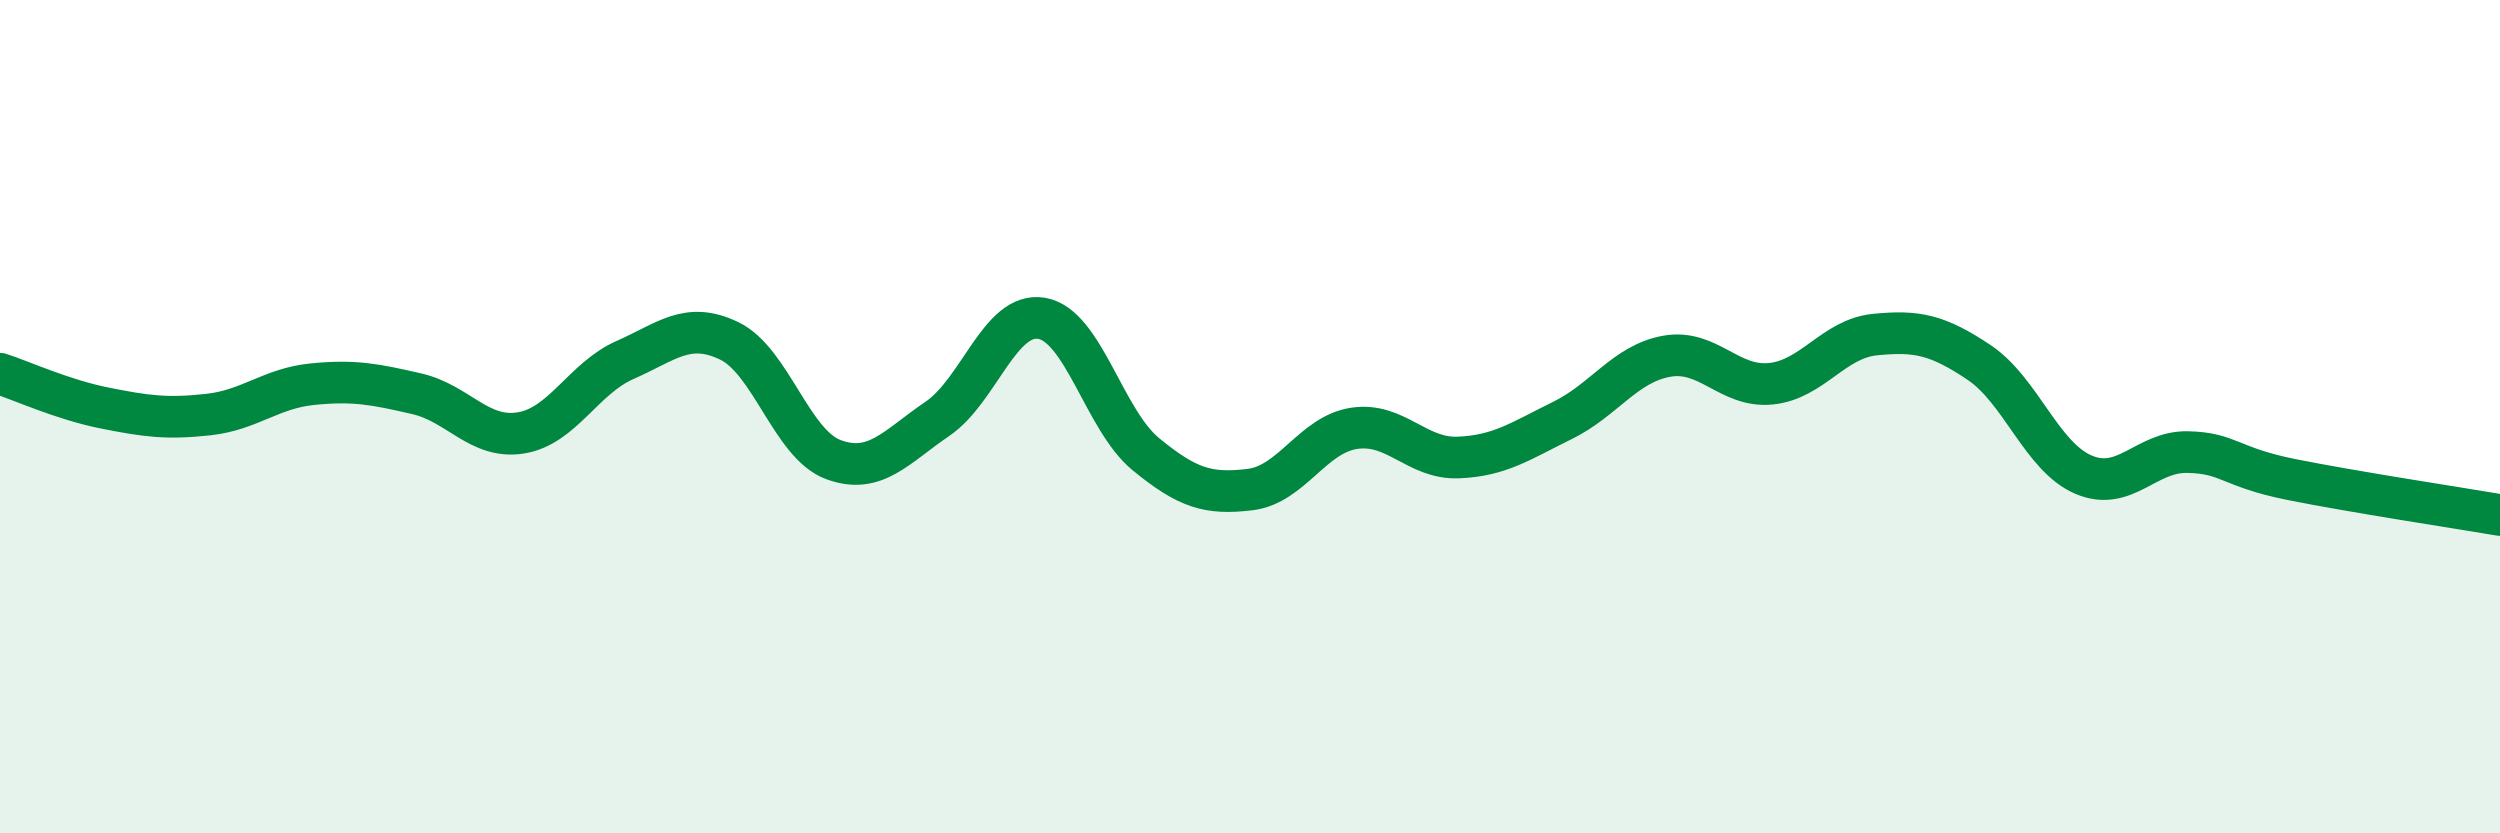
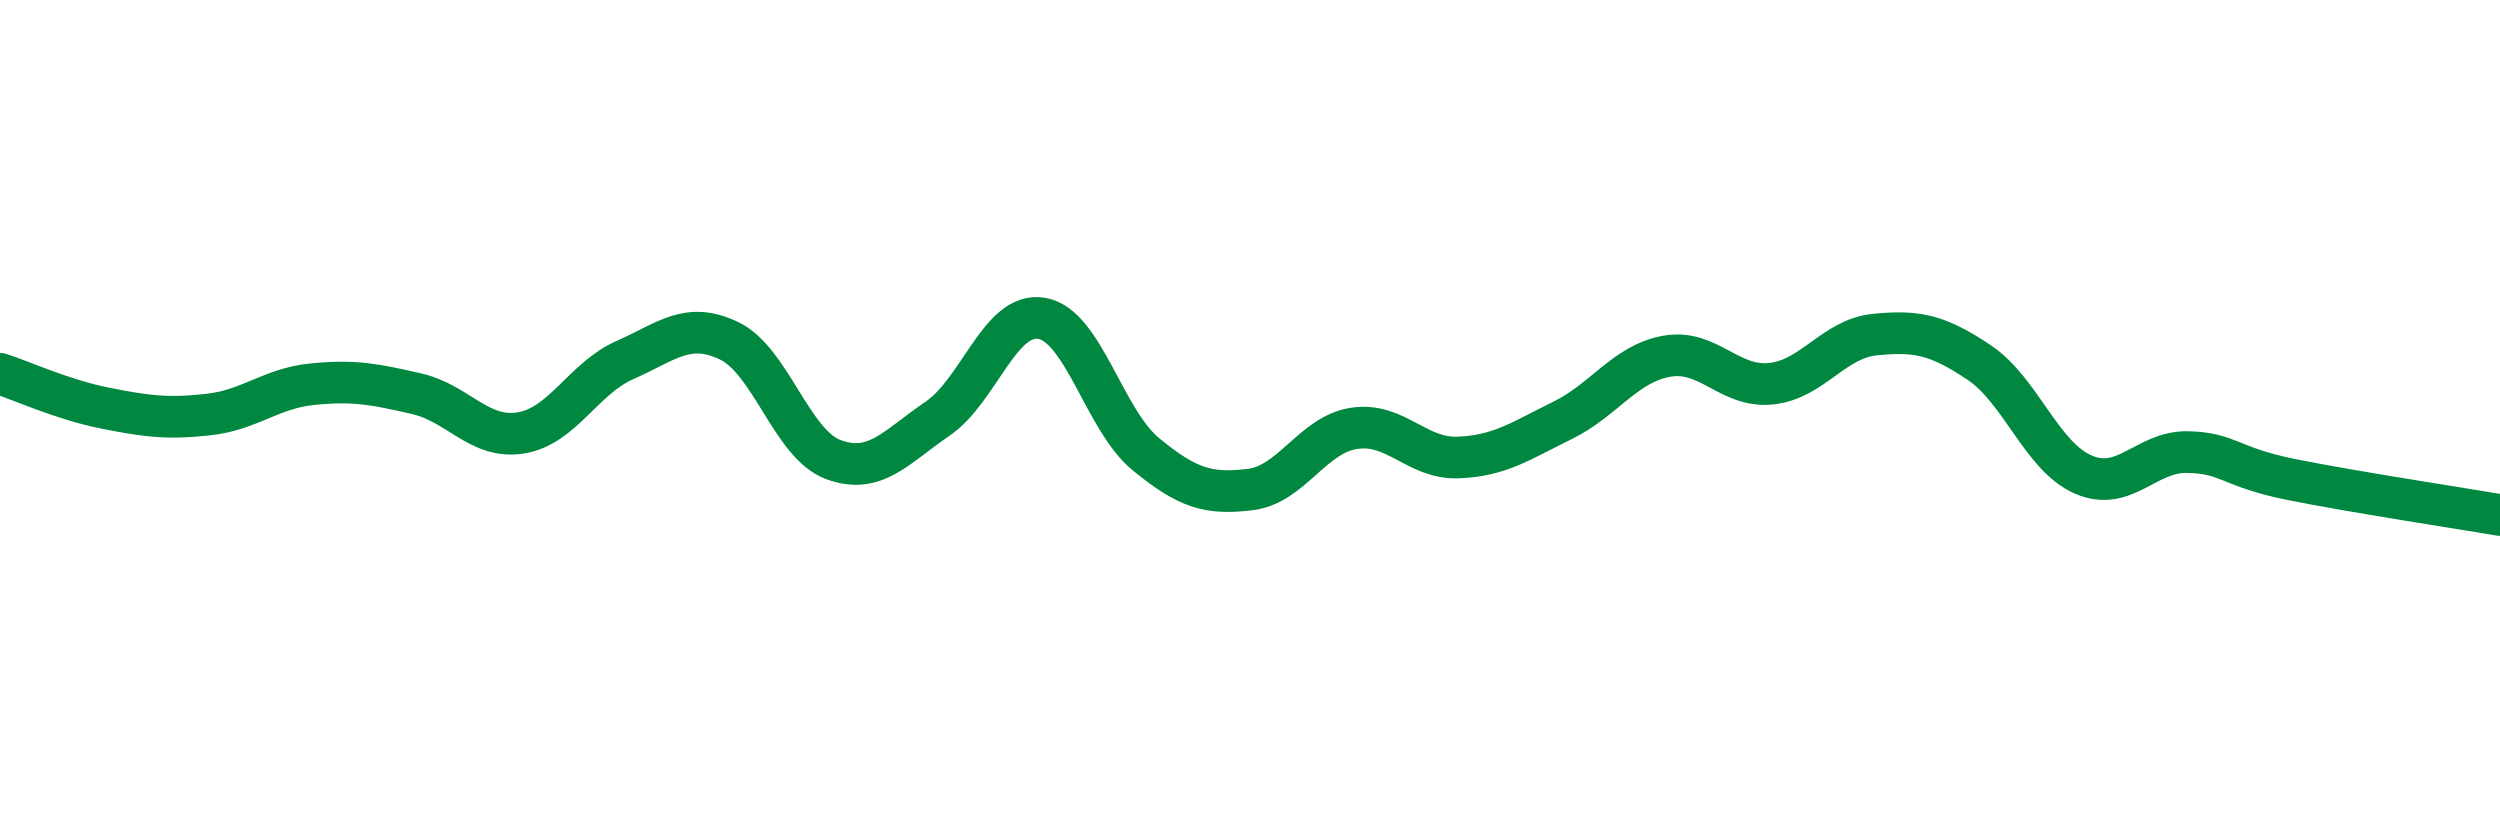
<svg xmlns="http://www.w3.org/2000/svg" width="60" height="20" viewBox="0 0 60 20">
-   <path d="M 0,8.97 C 0.5,9.13 1.5,9.59 2.5,9.79 C 3.5,9.99 4,10.06 5,9.95 C 6,9.84 6.5,9.32 7.5,9.22 C 8.5,9.12 9,9.22 10,9.45 C 11,9.68 11.5,10.55 12.5,10.39 C 13.5,10.23 14,9.08 15,8.64 C 16,8.2 16.5,7.7 17.5,8.18 C 18.5,8.66 19,10.66 20,11.03 C 21,11.4 21.5,10.73 22.5,10.05 C 23.5,9.37 24,7.47 25,7.64 C 26,7.81 26.5,10.08 27.5,10.9 C 28.5,11.72 29,11.87 30,11.75 C 31,11.63 31.5,10.43 32.5,10.28 C 33.5,10.13 34,11.02 35,10.98 C 36,10.94 36.5,10.58 37.5,10.09 C 38.5,9.6 39,8.73 40,8.55 C 41,8.37 41.5,9.31 42.5,9.21 C 43.5,9.11 44,8.13 45,8.03 C 46,7.93 46.5,8.03 47.5,8.7 C 48.5,9.37 49,10.96 50,11.39 C 51,11.82 51.5,10.83 52.5,10.85 C 53.5,10.87 53.5,11.21 55,11.51 C 56.5,11.81 59,12.19 60,12.36L60 20L0 20Z" fill="#008740" opacity="0.1" stroke-linecap="round" stroke-linejoin="round" />
  <path d="M 0,8.97 C 0.5,9.13 1.5,9.59 2.5,9.79 C 3.5,9.99 4,10.06 5,9.95 C 6,9.84 6.5,9.32 7.5,9.22 C 8.5,9.12 9,9.22 10,9.45 C 11,9.68 11.5,10.55 12.5,10.39 C 13.5,10.23 14,9.08 15,8.64 C 16,8.2 16.5,7.7 17.5,8.18 C 18.5,8.66 19,10.66 20,11.03 C 21,11.4 21.5,10.73 22.5,10.05 C 23.5,9.37 24,7.47 25,7.64 C 26,7.81 26.5,10.08 27.5,10.9 C 28.5,11.72 29,11.87 30,11.75 C 31,11.63 31.5,10.43 32.5,10.28 C 33.5,10.13 34,11.02 35,10.98 C 36,10.94 36.5,10.58 37.5,10.09 C 38.5,9.6 39,8.73 40,8.55 C 41,8.37 41.5,9.31 42.5,9.21 C 43.5,9.11 44,8.13 45,8.03 C 46,7.93 46.5,8.03 47.5,8.7 C 48.5,9.37 49,10.96 50,11.39 C 51,11.82 51.5,10.83 52.5,10.85 C 53.5,10.87 53.5,11.21 55,11.51 C 56.5,11.81 59,12.19 60,12.36" stroke="#008740" stroke-width="1" fill="none" stroke-linecap="round" stroke-linejoin="round" />
</svg>